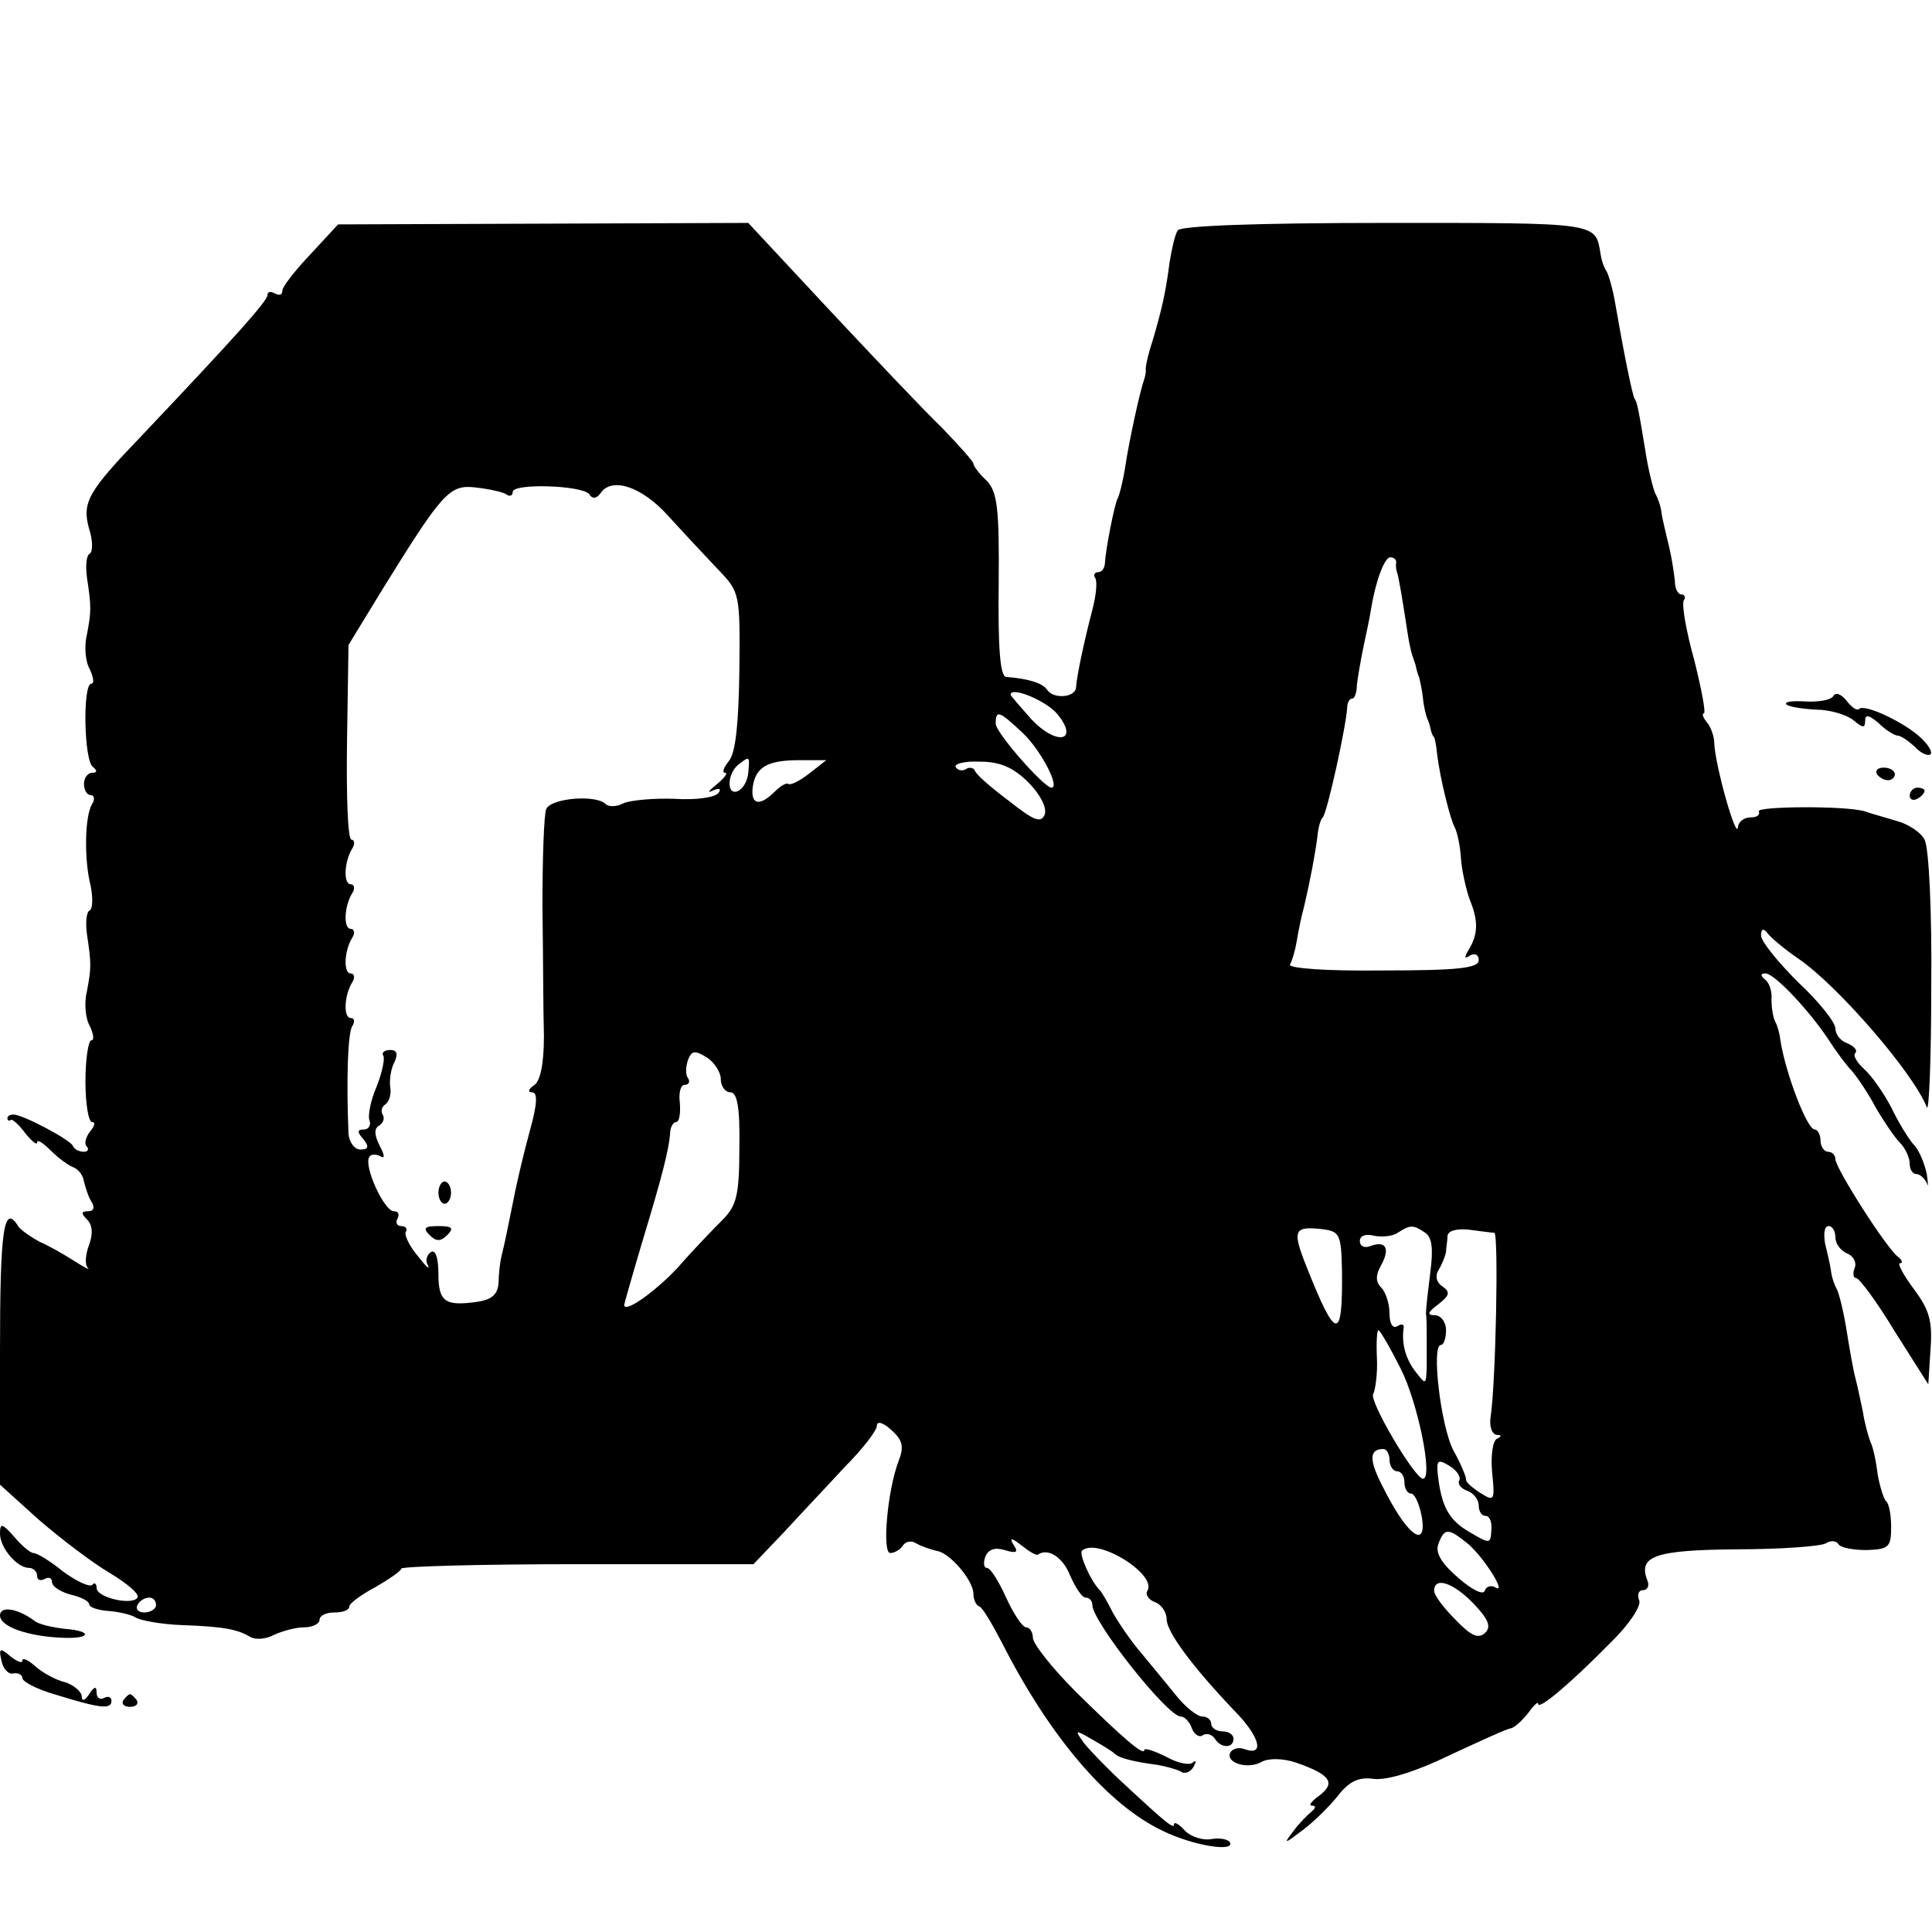
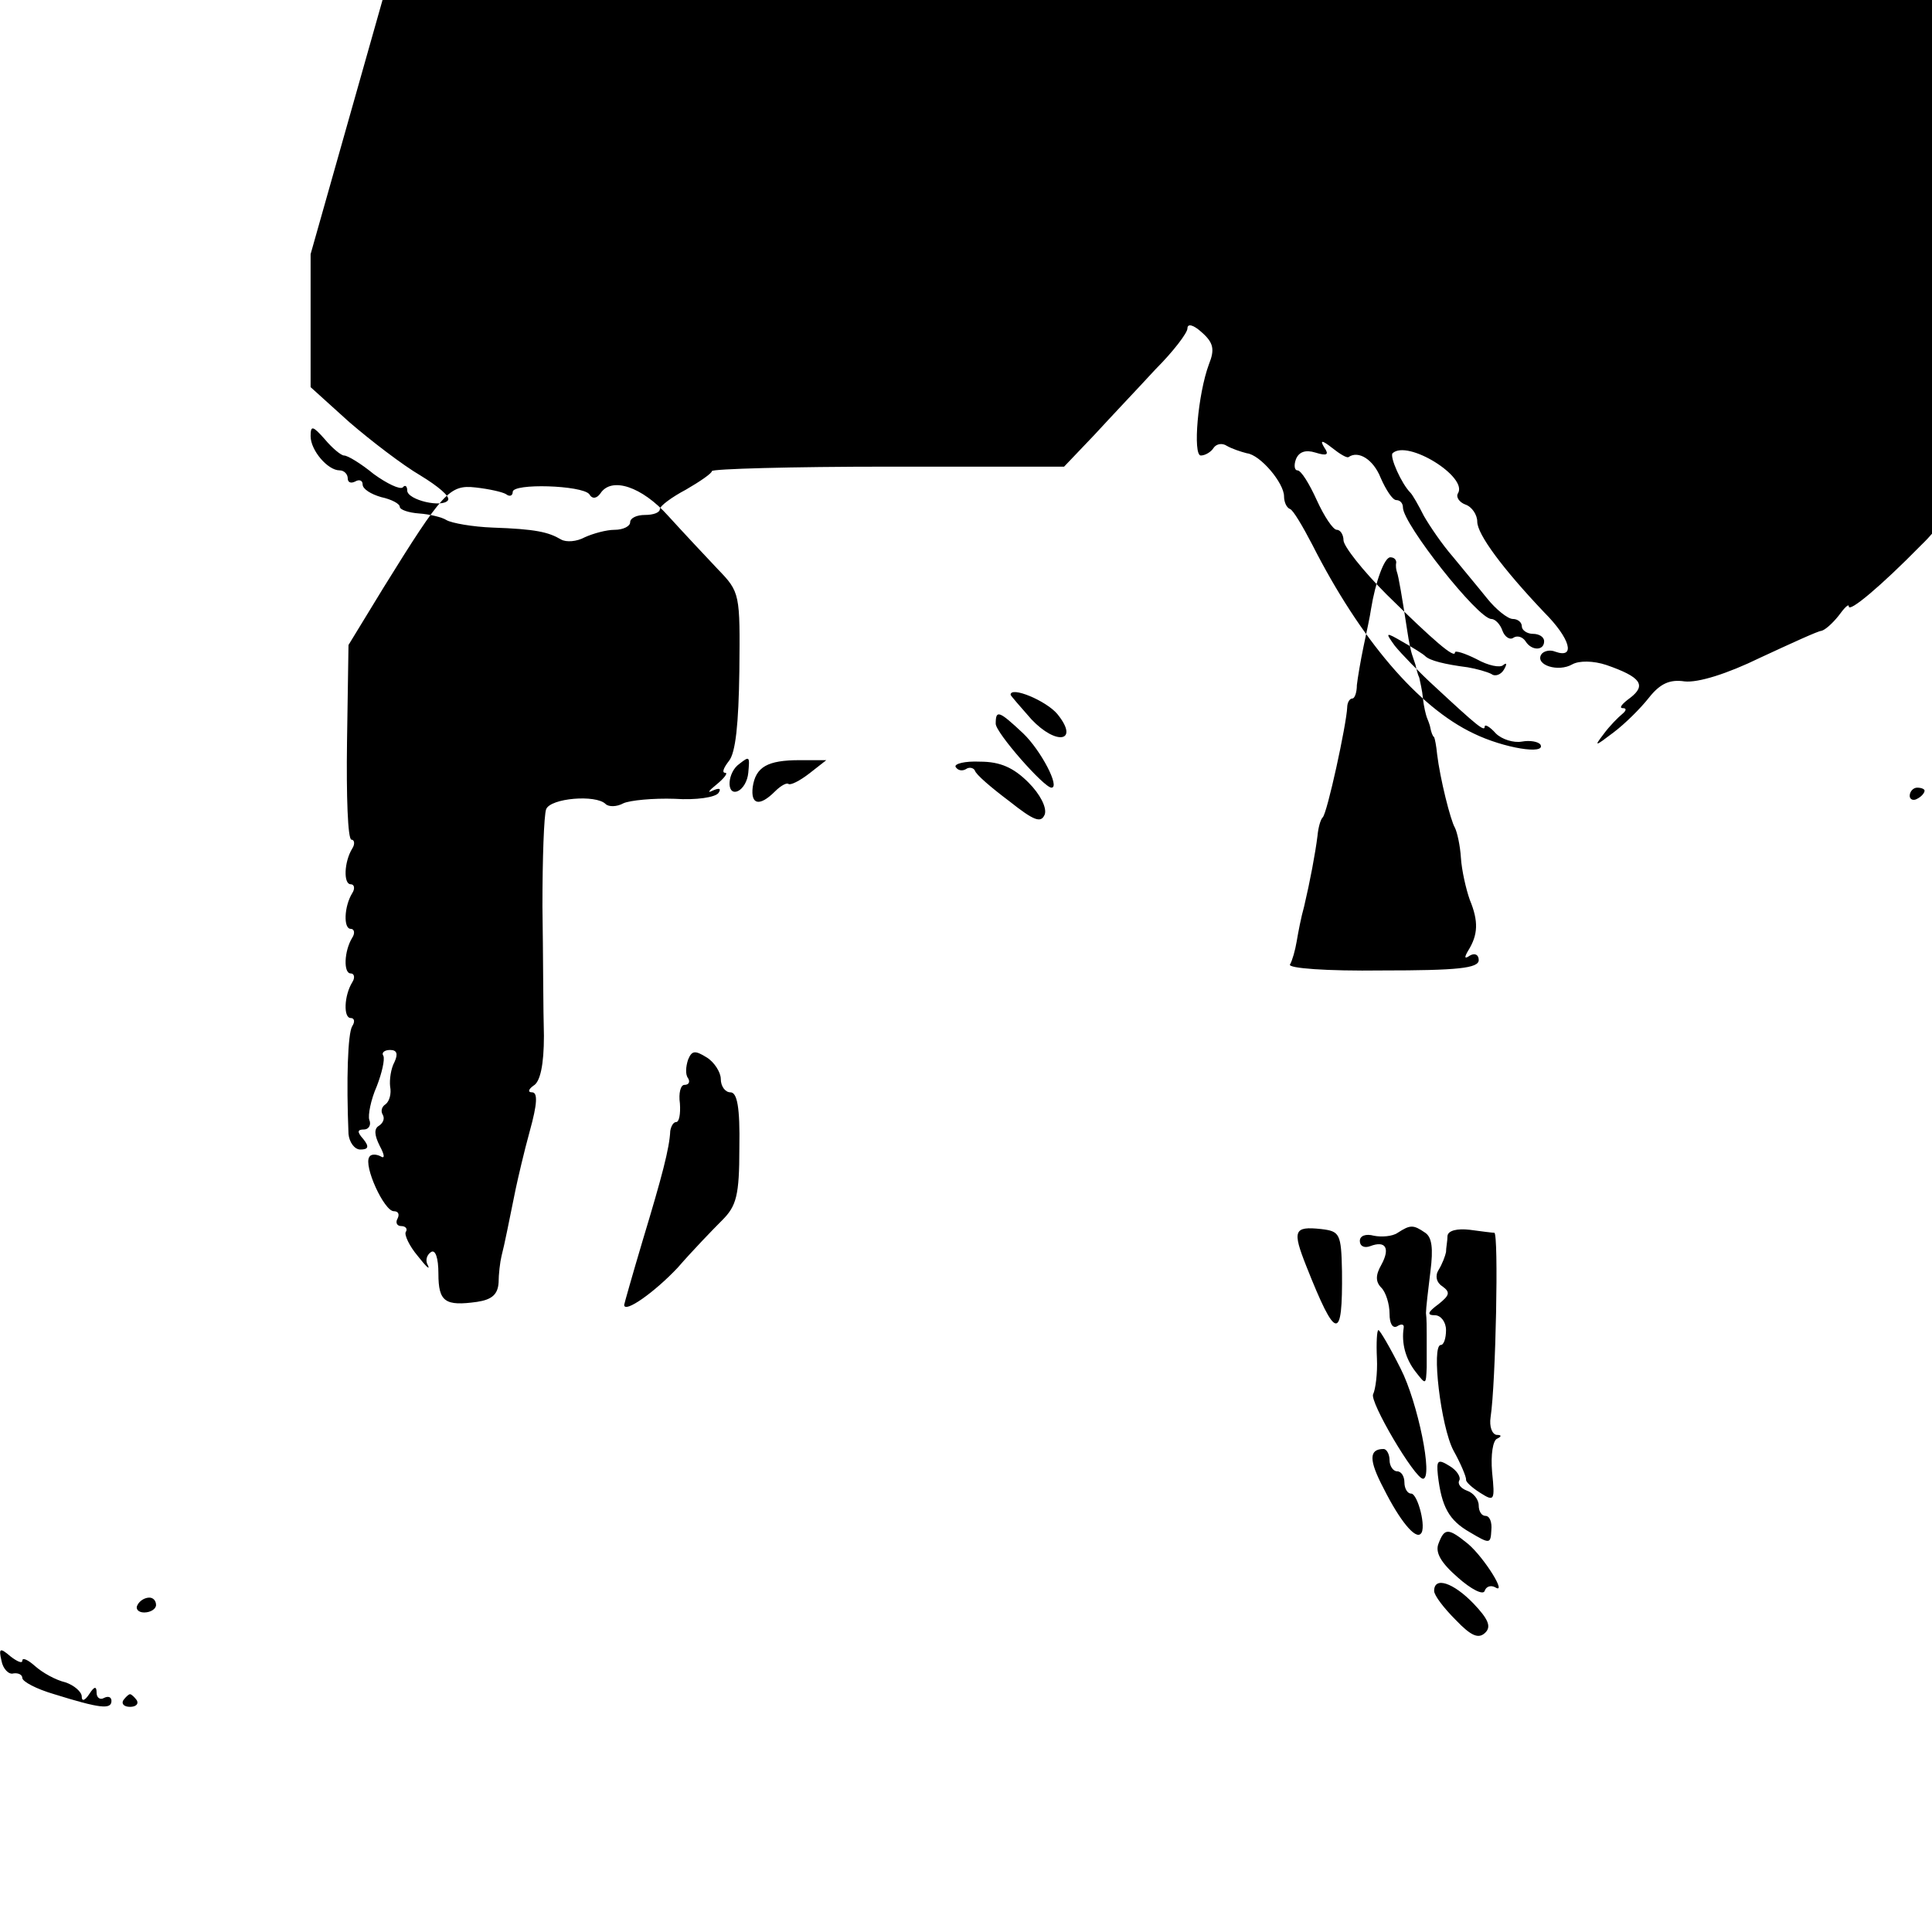
<svg xmlns="http://www.w3.org/2000/svg" version="1.0" width="260pt" height="260pt" viewBox="0 0 260 260" preserveAspectRatio="xMidYMid meet">
  <g transform="translate(0,260) scale(0.1,-0.1)" fill="#000000" stroke="none">
-     <path d="M418 2258 c-21 -22 -38 -44 -38 -49 0 -6 -4 -7 -10 -4 -5 3 -10 3 -10 -2 0 -8 -43 -56 -169 -189 -73 -76 -81 -90 -71 -126 5 -15 5 -30 1 -33 -5 -2 -6 -17 -4 -32 6 -40 6 -45 0 -77 -4 -16 -2 -37 4 -47 5 -11 6 -19 2 -19 -12 0 -10 -104 2 -112 6 -5 6 -8 -1 -8 -6 0 -11 -7 -11 -15 0 -8 4 -15 9 -15 5 0 6 -6 2 -12 -10 -16 -11 -75 -2 -110 3 -15 3 -30 -1 -33 -5 -2 -6 -17 -4 -32 6 -40 6 -45 0 -77 -4 -16 -2 -37 4 -47 5 -11 6 -19 2 -19 -4 0 -8 -25 -8 -55 0 -30 4 -55 9 -55 5 0 3 -6 -3 -13 -6 -8 -8 -17 -4 -20 3 -4 1 -7 -4 -7 -6 0 -13 3 -15 8 -3 8 -69 43 -80 42 -5 0 -8 -2 -8 -5 0 -3 2 -4 5 -2 2 1 11 -7 19 -18 9 -11 16 -17 16 -12 0 4 8 -1 19 -12 10 -10 24 -20 30 -22 7 -3 13 -11 14 -19 2 -8 6 -21 10 -27 5 -8 3 -13 -4 -13 -10 0 -10 -3 -2 -11 8 -8 8 -20 3 -34 -5 -13 -6 -27 -2 -31 4 -4 -4 0 -18 9 -14 9 -35 21 -47 26 -11 6 -24 15 -28 20 -20 33 -25 -3 -25 -168 l0 -179 52 -47 c29 -25 72 -58 96 -72 23 -14 40 -28 37 -33 -7 -11 -55 0 -55 13 0 6 -3 8 -6 4 -4 -3 -21 5 -39 18 -17 14 -35 25 -40 25 -4 0 -16 10 -26 22 -16 18 -19 19 -19 4 0 -19 23 -46 39 -46 6 0 11 -5 11 -11 0 -5 4 -7 10 -4 5 3 10 2 10 -4 0 -6 11 -13 25 -17 14 -3 25 -9 25 -13 0 -4 12 -8 26 -9 14 -1 31 -5 37 -9 7 -4 35 -9 62 -10 58 -2 75 -6 92 -16 7 -4 21 -3 32 3 11 5 29 10 40 10 12 0 21 5 21 10 0 6 9 10 20 10 11 0 20 3 20 8 0 4 16 16 35 26 19 11 35 22 35 25 0 3 107 6 237 6 l237 0 41 43 c22 24 59 63 82 88 24 24 43 49 43 55 0 7 8 5 19 -5 16 -14 18 -23 10 -43 -15 -40 -22 -123 -11 -123 6 0 14 5 17 10 4 6 12 7 18 3 7 -4 19 -8 27 -10 18 -2 50 -40 50 -58 0 -7 3 -15 8 -17 4 -1 17 -23 30 -48 65 -128 143 -219 217 -254 41 -20 98 -29 90 -15 -3 4 -14 6 -25 4 -11 -2 -27 3 -35 11 -8 9 -15 13 -15 9 0 -7 -10 1 -66 53 -22 20 -47 46 -55 56 -13 18 -13 19 11 5 14 -8 27 -16 30 -19 6 -6 26 -11 57 -15 12 -2 26 -6 32 -9 5 -4 13 -1 17 6 4 7 4 10 -1 6 -4 -4 -20 -1 -36 8 -16 8 -29 12 -29 9 0 -9 -29 16 -92 78 -32 32 -58 65 -58 73 0 7 -4 14 -9 14 -5 0 -17 18 -27 40 -10 22 -21 40 -26 40 -4 0 -5 7 -2 15 4 10 13 13 26 9 16 -5 19 -3 12 7 -6 10 -3 10 11 -1 10 -8 20 -14 22 -12 13 9 33 -3 43 -28 7 -16 16 -30 21 -30 5 0 9 -4 9 -10 0 -22 101 -150 119 -150 5 0 12 -7 15 -16 3 -8 10 -13 15 -9 5 3 12 1 16 -5 8 -13 25 -13 25 0 0 6 -7 10 -15 10 -8 0 -15 5 -15 10 0 6 -6 10 -12 10 -7 0 -23 13 -35 28 -12 15 -33 40 -46 56 -14 16 -31 41 -39 55 -7 14 -15 28 -18 31 -12 12 -28 48 -24 53 20 19 102 -32 88 -54 -3 -5 2 -12 10 -15 9 -3 16 -14 16 -23 0 -17 34 -63 90 -122 35 -35 43 -63 15 -53 -7 3 -16 1 -19 -4 -8 -14 23 -24 42 -13 9 5 28 5 46 -1 46 -16 54 -27 32 -44 -11 -8 -16 -14 -10 -14 5 0 5 -3 -1 -8 -5 -4 -17 -16 -25 -27 -13 -17 -12 -17 13 2 16 12 37 33 48 47 15 19 28 25 48 22 18 -2 57 10 102 32 41 19 78 36 82 36 5 1 15 10 23 20 8 11 14 17 14 13 0 -9 43 27 97 82 25 24 42 50 39 57 -3 8 -1 14 5 14 6 0 9 6 6 13 -13 33 10 41 120 42 59 0 113 4 120 8 6 4 14 4 17 -1 3 -5 20 -8 38 -8 30 1 33 4 33 31 0 17 -3 32 -7 35 -3 3 -8 19 -11 35 -2 17 -6 37 -10 45 -3 8 -8 26 -10 40 -3 14 -7 34 -10 45 -3 11 -8 40 -12 65 -4 25 -10 49 -13 55 -3 5 -7 16 -8 25 -1 8 -5 25 -8 37 -2 13 -1 23 5 23 5 0 9 -7 9 -15 0 -9 7 -18 16 -22 8 -3 13 -12 10 -19 -3 -8 -2 -14 2 -14 4 0 28 -32 52 -72 l45 -71 3 47 c3 39 -2 54 -23 82 -14 19 -22 34 -18 34 4 0 3 4 -2 8 -15 10 -85 120 -85 132 0 5 -4 10 -10 10 -5 0 -10 7 -10 15 0 8 -4 15 -8 15 -10 0 -39 75 -46 120 -1 9 -4 20 -7 25 -3 6 -5 19 -5 30 1 11 -3 23 -9 27 -6 5 -6 8 1 8 12 0 60 -51 86 -91 9 -14 23 -33 30 -40 7 -8 22 -30 32 -49 11 -19 26 -41 33 -48 7 -7 13 -20 13 -28 0 -8 4 -14 9 -14 5 0 11 -6 14 -12 2 -7 2 -2 0 12 -3 14 -10 32 -18 40 -7 8 -21 31 -30 50 -10 19 -26 42 -36 51 -10 9 -16 19 -12 22 3 4 -2 9 -11 13 -9 3 -16 12 -16 20 0 8 -22 36 -50 62 -27 27 -50 55 -50 63 0 9 3 10 8 4 4 -6 23 -22 42 -35 53 -36 155 -154 173 -200 3 -8 6 65 6 163 1 98 -3 186 -9 197 -5 10 -22 21 -37 25 -16 5 -35 10 -43 13 -25 8 -148 7 -143 0 2 -5 -3 -8 -11 -8 -9 0 -16 -6 -17 -12 -1 -24 -31 82 -32 112 0 8 -4 21 -10 28 -5 6 -7 12 -4 12 3 0 -3 32 -13 72 -11 39 -17 75 -14 80 3 4 1 8 -3 8 -5 0 -9 8 -9 18 -1 9 -4 31 -8 47 -4 17 -9 37 -10 45 -1 9 -5 20 -8 25 -3 6 -10 33 -14 60 -9 55 -11 64 -14 68 -3 3 -16 69 -26 127 -3 19 -9 40 -12 45 -4 6 -7 16 -8 23 -7 43 -1 42 -288 42 -178 0 -277 -4 -281 -10 -4 -6 -8 -25 -11 -43 -5 -39 -10 -62 -23 -106 -6 -18 -10 -36 -9 -40 0 -3 -1 -8 -2 -11 -5 -13 -20 -80 -26 -120 -3 -19 -8 -38 -10 -41 -4 -7 -16 -68 -17 -86 0 -7 -4 -13 -9 -13 -5 0 -7 -4 -4 -8 3 -5 1 -24 -4 -43 -10 -38 -21 -88 -22 -105 -2 -13 -31 -15 -39 -2 -6 9 -27 15 -55 17 -8 1 -11 38 -10 124 1 104 -2 125 -16 140 -10 9 -18 20 -18 23 0 3 -19 24 -42 48 -24 23 -92 95 -152 159 l-109 117 -276 -1 -276 -1 -37 -40z m263 -323 c5 -4 9 -2 9 3 0 12 93 9 103 -3 4 -7 10 -6 15 1 15 23 56 9 91 -30 20 -22 50 -54 67 -72 30 -31 30 -33 29 -137 -1 -71 -5 -110 -14 -121 -7 -9 -10 -16 -5 -16 4 0 -1 -7 -12 -16 -10 -8 -13 -12 -5 -8 9 4 12 3 8 -3 -4 -6 -30 -10 -59 -8 -29 1 -60 -2 -69 -6 -9 -5 -20 -5 -24 -1 -13 13 -74 8 -80 -7 -3 -8 -5 -67 -5 -131 1 -63 1 -141 2 -174 0 -39 -5 -62 -14 -67 -7 -5 -8 -9 -2 -9 8 0 7 -16 -3 -52 -8 -29 -16 -64 -19 -78 -9 -44 -15 -75 -19 -90 -2 -8 -4 -25 -4 -36 -1 -16 -9 -23 -29 -26 -43 -6 -52 0 -52 38 0 21 -4 33 -10 29 -6 -4 -8 -12 -4 -18 3 -7 -3 -1 -14 13 -11 13 -18 28 -16 32 3 4 0 8 -6 8 -6 0 -8 5 -5 10 3 6 1 10 -5 10 -13 0 -41 61 -33 73 2 4 9 4 15 1 6 -4 6 1 -1 14 -7 14 -8 23 -1 27 6 4 8 10 5 15 -3 5 -1 11 4 14 5 4 8 14 6 24 -1 9 1 24 6 33 5 11 3 16 -6 16 -8 0 -12 -4 -9 -8 2 -5 -2 -23 -9 -41 -8 -18 -12 -39 -10 -45 3 -7 -1 -13 -7 -13 -9 0 -10 -3 -1 -13 8 -10 7 -14 -4 -14 -8 0 -15 10 -16 21 -3 73 -1 135 5 145 4 6 3 11 -2 11 -10 0 -9 30 2 48 4 6 3 12 -2 12 -10 0 -9 30 2 48 4 6 3 12 -2 12 -10 0 -9 30 2 48 4 6 3 12 -2 12 -10 0 -9 30 2 48 4 6 3 12 -1 12 -5 0 -7 59 -6 131 l2 131 47 77 c80 129 89 139 124 135 18 -2 36 -6 41 -9z m1198 -92 c-1 -5 0 -10 1 -13 2 -5 7 -34 14 -80 2 -14 5 -27 6 -30 1 -3 3 -9 5 -15 1 -5 3 -13 5 -17 1 -5 4 -17 5 -28 1 -11 4 -22 5 -25 1 -3 4 -9 5 -15 1 -5 3 -11 5 -12 1 -2 3 -12 4 -23 4 -33 18 -89 24 -99 3 -6 7 -24 8 -40 1 -17 7 -43 12 -57 12 -29 11 -47 -2 -68 -6 -10 -5 -12 2 -7 7 4 12 1 12 -6 0 -11 -28 -14 -130 -14 -75 -1 -127 3 -124 8 3 5 7 19 9 31 2 12 6 33 10 47 8 34 15 71 18 95 1 11 4 22 7 25 6 5 32 125 33 148 0 6 3 12 7 12 3 0 6 8 6 18 1 9 5 33 9 52 4 19 9 42 10 50 6 37 18 70 26 70 5 0 8 -3 8 -7z m-456 -204 c30 -37 -1 -43 -35 -7 -15 17 -28 32 -28 33 0 12 48 -8 63 -26z m-46 -26 c24 -23 50 -73 38 -73 -10 0 -75 74 -75 86 0 19 4 18 37 -13z m-370 -53 c-1 -11 -7 -22 -15 -25 -15 -5 -13 26 3 37 14 11 14 10 12 -12z m82 -1 c-13 -10 -25 -16 -28 -14 -2 2 -10 -2 -18 -10 -21 -21 -33 -18 -30 6 4 27 20 36 63 36 l36 0 -23 -18z m295 -12 c16 -16 25 -34 22 -43 -5 -12 -14 -9 -48 18 -24 18 -45 36 -46 41 -2 4 -8 5 -12 2 -5 -3 -11 -2 -14 3 -2 4 12 8 33 7 27 0 45 -8 65 -28z m-414 -399 c0 -10 6 -18 13 -18 9 0 13 -20 12 -75 0 -64 -4 -78 -23 -97 -13 -13 -40 -41 -60 -64 -31 -33 -72 -62 -72 -50 0 1 11 40 25 87 26 86 36 124 37 147 1 6 4 12 8 12 4 0 6 11 5 25 -2 14 1 25 6 25 6 0 8 4 5 9 -4 5 -3 16 0 25 5 12 9 13 25 3 10 -6 19 -20 19 -29z m836 -259 c1 -95 -8 -94 -48 7 -19 48 -17 54 20 50 25 -3 27 -6 28 -57z m112 52 c9 -6 11 -21 7 -52 -3 -24 -6 -50 -6 -56 1 -7 1 -21 1 -30 0 -10 0 -29 0 -43 -1 -24 -1 -24 -15 -6 -14 18 -19 39 -16 59 1 5 -3 6 -9 2 -6 -3 -10 4 -10 17 0 13 -5 29 -11 35 -8 8 -8 17 0 31 12 22 6 33 -15 25 -8 -3 -14 0 -14 7 0 7 8 10 19 7 10 -2 25 -1 32 4 17 11 21 11 37 0z m93 0 c6 -1 2 -202 -5 -248 -2 -13 2 -23 8 -24 7 0 7 -2 1 -5 -6 -2 -9 -22 -7 -45 4 -39 3 -40 -16 -28 -11 7 -20 15 -19 18 0 4 -7 21 -17 39 -17 32 -30 142 -17 142 4 0 7 9 7 20 0 11 -7 20 -15 20 -11 0 -10 4 5 15 15 12 16 16 5 24 -8 5 -10 14 -5 22 5 8 9 19 10 24 0 6 2 15 2 22 1 7 13 10 30 8 15 -2 30 -4 33 -4z m-126 -183 c23 -45 44 -148 30 -148 -11 0 -73 105 -67 114 3 6 6 28 5 48 -1 21 0 38 2 38 2 0 16 -24 30 -52z m-15 -123 c0 -8 5 -15 10 -15 6 0 10 -7 10 -15 0 -8 4 -15 9 -15 9 0 21 -47 13 -54 -7 -8 -28 17 -50 61 -20 38 -20 53 0 53 4 0 8 -7 8 -15z m94 -27 c-3 -5 2 -11 10 -14 9 -3 16 -12 16 -20 0 -8 4 -14 9 -14 6 0 9 -9 8 -19 -1 -19 -2 -19 -29 -3 -28 16 -38 34 -43 77 -2 20 0 22 16 12 10 -6 15 -15 13 -19z m12 -86 c22 -19 53 -69 36 -58 -6 3 -12 1 -14 -5 -2 -6 -18 2 -36 18 -23 20 -31 34 -26 46 8 21 13 21 40 -1z m7 -80 c20 -21 24 -31 16 -39 -9 -9 -19 -5 -40 17 -16 16 -29 33 -29 39 0 20 26 11 53 -17z m-1773 -2 c0 -5 -7 -10 -16 -10 -8 0 -12 5 -9 10 3 6 10 10 16 10 5 0 9 -4 9 -10z" />
+     <path d="M418 2258 l0 -179 52 -47 c29 -25 72 -58 96 -72 23 -14 40 -28 37 -33 -7 -11 -55 0 -55 13 0 6 -3 8 -6 4 -4 -3 -21 5 -39 18 -17 14 -35 25 -40 25 -4 0 -16 10 -26 22 -16 18 -19 19 -19 4 0 -19 23 -46 39 -46 6 0 11 -5 11 -11 0 -5 4 -7 10 -4 5 3 10 2 10 -4 0 -6 11 -13 25 -17 14 -3 25 -9 25 -13 0 -4 12 -8 26 -9 14 -1 31 -5 37 -9 7 -4 35 -9 62 -10 58 -2 75 -6 92 -16 7 -4 21 -3 32 3 11 5 29 10 40 10 12 0 21 5 21 10 0 6 9 10 20 10 11 0 20 3 20 8 0 4 16 16 35 26 19 11 35 22 35 25 0 3 107 6 237 6 l237 0 41 43 c22 24 59 63 82 88 24 24 43 49 43 55 0 7 8 5 19 -5 16 -14 18 -23 10 -43 -15 -40 -22 -123 -11 -123 6 0 14 5 17 10 4 6 12 7 18 3 7 -4 19 -8 27 -10 18 -2 50 -40 50 -58 0 -7 3 -15 8 -17 4 -1 17 -23 30 -48 65 -128 143 -219 217 -254 41 -20 98 -29 90 -15 -3 4 -14 6 -25 4 -11 -2 -27 3 -35 11 -8 9 -15 13 -15 9 0 -7 -10 1 -66 53 -22 20 -47 46 -55 56 -13 18 -13 19 11 5 14 -8 27 -16 30 -19 6 -6 26 -11 57 -15 12 -2 26 -6 32 -9 5 -4 13 -1 17 6 4 7 4 10 -1 6 -4 -4 -20 -1 -36 8 -16 8 -29 12 -29 9 0 -9 -29 16 -92 78 -32 32 -58 65 -58 73 0 7 -4 14 -9 14 -5 0 -17 18 -27 40 -10 22 -21 40 -26 40 -4 0 -5 7 -2 15 4 10 13 13 26 9 16 -5 19 -3 12 7 -6 10 -3 10 11 -1 10 -8 20 -14 22 -12 13 9 33 -3 43 -28 7 -16 16 -30 21 -30 5 0 9 -4 9 -10 0 -22 101 -150 119 -150 5 0 12 -7 15 -16 3 -8 10 -13 15 -9 5 3 12 1 16 -5 8 -13 25 -13 25 0 0 6 -7 10 -15 10 -8 0 -15 5 -15 10 0 6 -6 10 -12 10 -7 0 -23 13 -35 28 -12 15 -33 40 -46 56 -14 16 -31 41 -39 55 -7 14 -15 28 -18 31 -12 12 -28 48 -24 53 20 19 102 -32 88 -54 -3 -5 2 -12 10 -15 9 -3 16 -14 16 -23 0 -17 34 -63 90 -122 35 -35 43 -63 15 -53 -7 3 -16 1 -19 -4 -8 -14 23 -24 42 -13 9 5 28 5 46 -1 46 -16 54 -27 32 -44 -11 -8 -16 -14 -10 -14 5 0 5 -3 -1 -8 -5 -4 -17 -16 -25 -27 -13 -17 -12 -17 13 2 16 12 37 33 48 47 15 19 28 25 48 22 18 -2 57 10 102 32 41 19 78 36 82 36 5 1 15 10 23 20 8 11 14 17 14 13 0 -9 43 27 97 82 25 24 42 50 39 57 -3 8 -1 14 5 14 6 0 9 6 6 13 -13 33 10 41 120 42 59 0 113 4 120 8 6 4 14 4 17 -1 3 -5 20 -8 38 -8 30 1 33 4 33 31 0 17 -3 32 -7 35 -3 3 -8 19 -11 35 -2 17 -6 37 -10 45 -3 8 -8 26 -10 40 -3 14 -7 34 -10 45 -3 11 -8 40 -12 65 -4 25 -10 49 -13 55 -3 5 -7 16 -8 25 -1 8 -5 25 -8 37 -2 13 -1 23 5 23 5 0 9 -7 9 -15 0 -9 7 -18 16 -22 8 -3 13 -12 10 -19 -3 -8 -2 -14 2 -14 4 0 28 -32 52 -72 l45 -71 3 47 c3 39 -2 54 -23 82 -14 19 -22 34 -18 34 4 0 3 4 -2 8 -15 10 -85 120 -85 132 0 5 -4 10 -10 10 -5 0 -10 7 -10 15 0 8 -4 15 -8 15 -10 0 -39 75 -46 120 -1 9 -4 20 -7 25 -3 6 -5 19 -5 30 1 11 -3 23 -9 27 -6 5 -6 8 1 8 12 0 60 -51 86 -91 9 -14 23 -33 30 -40 7 -8 22 -30 32 -49 11 -19 26 -41 33 -48 7 -7 13 -20 13 -28 0 -8 4 -14 9 -14 5 0 11 -6 14 -12 2 -7 2 -2 0 12 -3 14 -10 32 -18 40 -7 8 -21 31 -30 50 -10 19 -26 42 -36 51 -10 9 -16 19 -12 22 3 4 -2 9 -11 13 -9 3 -16 12 -16 20 0 8 -22 36 -50 62 -27 27 -50 55 -50 63 0 9 3 10 8 4 4 -6 23 -22 42 -35 53 -36 155 -154 173 -200 3 -8 6 65 6 163 1 98 -3 186 -9 197 -5 10 -22 21 -37 25 -16 5 -35 10 -43 13 -25 8 -148 7 -143 0 2 -5 -3 -8 -11 -8 -9 0 -16 -6 -17 -12 -1 -24 -31 82 -32 112 0 8 -4 21 -10 28 -5 6 -7 12 -4 12 3 0 -3 32 -13 72 -11 39 -17 75 -14 80 3 4 1 8 -3 8 -5 0 -9 8 -9 18 -1 9 -4 31 -8 47 -4 17 -9 37 -10 45 -1 9 -5 20 -8 25 -3 6 -10 33 -14 60 -9 55 -11 64 -14 68 -3 3 -16 69 -26 127 -3 19 -9 40 -12 45 -4 6 -7 16 -8 23 -7 43 -1 42 -288 42 -178 0 -277 -4 -281 -10 -4 -6 -8 -25 -11 -43 -5 -39 -10 -62 -23 -106 -6 -18 -10 -36 -9 -40 0 -3 -1 -8 -2 -11 -5 -13 -20 -80 -26 -120 -3 -19 -8 -38 -10 -41 -4 -7 -16 -68 -17 -86 0 -7 -4 -13 -9 -13 -5 0 -7 -4 -4 -8 3 -5 1 -24 -4 -43 -10 -38 -21 -88 -22 -105 -2 -13 -31 -15 -39 -2 -6 9 -27 15 -55 17 -8 1 -11 38 -10 124 1 104 -2 125 -16 140 -10 9 -18 20 -18 23 0 3 -19 24 -42 48 -24 23 -92 95 -152 159 l-109 117 -276 -1 -276 -1 -37 -40z m263 -323 c5 -4 9 -2 9 3 0 12 93 9 103 -3 4 -7 10 -6 15 1 15 23 56 9 91 -30 20 -22 50 -54 67 -72 30 -31 30 -33 29 -137 -1 -71 -5 -110 -14 -121 -7 -9 -10 -16 -5 -16 4 0 -1 -7 -12 -16 -10 -8 -13 -12 -5 -8 9 4 12 3 8 -3 -4 -6 -30 -10 -59 -8 -29 1 -60 -2 -69 -6 -9 -5 -20 -5 -24 -1 -13 13 -74 8 -80 -7 -3 -8 -5 -67 -5 -131 1 -63 1 -141 2 -174 0 -39 -5 -62 -14 -67 -7 -5 -8 -9 -2 -9 8 0 7 -16 -3 -52 -8 -29 -16 -64 -19 -78 -9 -44 -15 -75 -19 -90 -2 -8 -4 -25 -4 -36 -1 -16 -9 -23 -29 -26 -43 -6 -52 0 -52 38 0 21 -4 33 -10 29 -6 -4 -8 -12 -4 -18 3 -7 -3 -1 -14 13 -11 13 -18 28 -16 32 3 4 0 8 -6 8 -6 0 -8 5 -5 10 3 6 1 10 -5 10 -13 0 -41 61 -33 73 2 4 9 4 15 1 6 -4 6 1 -1 14 -7 14 -8 23 -1 27 6 4 8 10 5 15 -3 5 -1 11 4 14 5 4 8 14 6 24 -1 9 1 24 6 33 5 11 3 16 -6 16 -8 0 -12 -4 -9 -8 2 -5 -2 -23 -9 -41 -8 -18 -12 -39 -10 -45 3 -7 -1 -13 -7 -13 -9 0 -10 -3 -1 -13 8 -10 7 -14 -4 -14 -8 0 -15 10 -16 21 -3 73 -1 135 5 145 4 6 3 11 -2 11 -10 0 -9 30 2 48 4 6 3 12 -2 12 -10 0 -9 30 2 48 4 6 3 12 -2 12 -10 0 -9 30 2 48 4 6 3 12 -2 12 -10 0 -9 30 2 48 4 6 3 12 -1 12 -5 0 -7 59 -6 131 l2 131 47 77 c80 129 89 139 124 135 18 -2 36 -6 41 -9z m1198 -92 c-1 -5 0 -10 1 -13 2 -5 7 -34 14 -80 2 -14 5 -27 6 -30 1 -3 3 -9 5 -15 1 -5 3 -13 5 -17 1 -5 4 -17 5 -28 1 -11 4 -22 5 -25 1 -3 4 -9 5 -15 1 -5 3 -11 5 -12 1 -2 3 -12 4 -23 4 -33 18 -89 24 -99 3 -6 7 -24 8 -40 1 -17 7 -43 12 -57 12 -29 11 -47 -2 -68 -6 -10 -5 -12 2 -7 7 4 12 1 12 -6 0 -11 -28 -14 -130 -14 -75 -1 -127 3 -124 8 3 5 7 19 9 31 2 12 6 33 10 47 8 34 15 71 18 95 1 11 4 22 7 25 6 5 32 125 33 148 0 6 3 12 7 12 3 0 6 8 6 18 1 9 5 33 9 52 4 19 9 42 10 50 6 37 18 70 26 70 5 0 8 -3 8 -7z m-456 -204 c30 -37 -1 -43 -35 -7 -15 17 -28 32 -28 33 0 12 48 -8 63 -26z m-46 -26 c24 -23 50 -73 38 -73 -10 0 -75 74 -75 86 0 19 4 18 37 -13z m-370 -53 c-1 -11 -7 -22 -15 -25 -15 -5 -13 26 3 37 14 11 14 10 12 -12z m82 -1 c-13 -10 -25 -16 -28 -14 -2 2 -10 -2 -18 -10 -21 -21 -33 -18 -30 6 4 27 20 36 63 36 l36 0 -23 -18z m295 -12 c16 -16 25 -34 22 -43 -5 -12 -14 -9 -48 18 -24 18 -45 36 -46 41 -2 4 -8 5 -12 2 -5 -3 -11 -2 -14 3 -2 4 12 8 33 7 27 0 45 -8 65 -28z m-414 -399 c0 -10 6 -18 13 -18 9 0 13 -20 12 -75 0 -64 -4 -78 -23 -97 -13 -13 -40 -41 -60 -64 -31 -33 -72 -62 -72 -50 0 1 11 40 25 87 26 86 36 124 37 147 1 6 4 12 8 12 4 0 6 11 5 25 -2 14 1 25 6 25 6 0 8 4 5 9 -4 5 -3 16 0 25 5 12 9 13 25 3 10 -6 19 -20 19 -29z m836 -259 c1 -95 -8 -94 -48 7 -19 48 -17 54 20 50 25 -3 27 -6 28 -57z m112 52 c9 -6 11 -21 7 -52 -3 -24 -6 -50 -6 -56 1 -7 1 -21 1 -30 0 -10 0 -29 0 -43 -1 -24 -1 -24 -15 -6 -14 18 -19 39 -16 59 1 5 -3 6 -9 2 -6 -3 -10 4 -10 17 0 13 -5 29 -11 35 -8 8 -8 17 0 31 12 22 6 33 -15 25 -8 -3 -14 0 -14 7 0 7 8 10 19 7 10 -2 25 -1 32 4 17 11 21 11 37 0z m93 0 c6 -1 2 -202 -5 -248 -2 -13 2 -23 8 -24 7 0 7 -2 1 -5 -6 -2 -9 -22 -7 -45 4 -39 3 -40 -16 -28 -11 7 -20 15 -19 18 0 4 -7 21 -17 39 -17 32 -30 142 -17 142 4 0 7 9 7 20 0 11 -7 20 -15 20 -11 0 -10 4 5 15 15 12 16 16 5 24 -8 5 -10 14 -5 22 5 8 9 19 10 24 0 6 2 15 2 22 1 7 13 10 30 8 15 -2 30 -4 33 -4z m-126 -183 c23 -45 44 -148 30 -148 -11 0 -73 105 -67 114 3 6 6 28 5 48 -1 21 0 38 2 38 2 0 16 -24 30 -52z m-15 -123 c0 -8 5 -15 10 -15 6 0 10 -7 10 -15 0 -8 4 -15 9 -15 9 0 21 -47 13 -54 -7 -8 -28 17 -50 61 -20 38 -20 53 0 53 4 0 8 -7 8 -15z m94 -27 c-3 -5 2 -11 10 -14 9 -3 16 -12 16 -20 0 -8 4 -14 9 -14 6 0 9 -9 8 -19 -1 -19 -2 -19 -29 -3 -28 16 -38 34 -43 77 -2 20 0 22 16 12 10 -6 15 -15 13 -19z m12 -86 c22 -19 53 -69 36 -58 -6 3 -12 1 -14 -5 -2 -6 -18 2 -36 18 -23 20 -31 34 -26 46 8 21 13 21 40 -1z m7 -80 c20 -21 24 -31 16 -39 -9 -9 -19 -5 -40 17 -16 16 -29 33 -29 39 0 20 26 11 53 -17z m-1773 -2 c0 -5 -7 -10 -16 -10 -8 0 -12 5 -9 10 3 6 10 10 16 10 5 0 9 -4 9 -10z" />
    <path d="M590 995 c0 -8 4 -15 8 -15 5 0 9 7 9 15 0 8 -4 15 -9 15 -4 0 -8 -7 -8 -15z" />
    <path d="M578 938 c9 -9 15 -9 24 0 9 9 7 12 -12 12 -19 0 -21 -3 -12 -12z" />
-     <path d="M2467 1663 c-3 -5 -20 -8 -37 -7 -17 1 -29 0 -26 -4 3 -3 21 -6 40 -7 19 0 41 -7 50 -14 13 -11 16 -11 16 -1 0 9 5 8 18 -3 10 -10 22 -17 26 -17 4 0 14 -7 23 -15 8 -9 18 -13 21 -10 3 3 -3 13 -14 23 -23 21 -75 45 -82 38 -3 -3 -10 2 -17 11 -7 9 -15 12 -18 6z" />
-     <path d="M2526 1558 c3 -4 9 -8 15 -8 5 0 9 4 9 8 0 5 -7 9 -15 9 -8 0 -12 -4 -9 -9z" />
    <path d="M2570 1529 c0 -5 5 -7 10 -4 6 3 10 8 10 11 0 2 -4 4 -10 4 -5 0 -10 -5 -10 -11z" />
-     <path d="M0 426 c0 -15 37 -28 83 -30 39 -2 43 9 4 12 -17 2 -35 6 -41 11 -23 17 -46 20 -46 7z" />
    <path d="M2 365 c2 -11 10 -19 16 -17 7 1 12 -2 12 -6 0 -5 19 -15 43 -22 61 -19 77 -21 77 -9 0 5 -4 7 -10 4 -5 -3 -10 0 -10 7 0 9 -3 9 -10 -2 -6 -9 -10 -10 -10 -3 0 6 -10 15 -22 19 -13 3 -31 13 -41 22 -9 8 -17 12 -17 7 0 -4 -7 -1 -16 6 -14 12 -16 11 -12 -6z" />
    <path d="M166 312 c-3 -5 1 -9 9 -9 8 0 12 4 9 9 -3 4 -7 8 -9 8 -2 0 -6 -4 -9 -8z" />
  </g>
</svg>